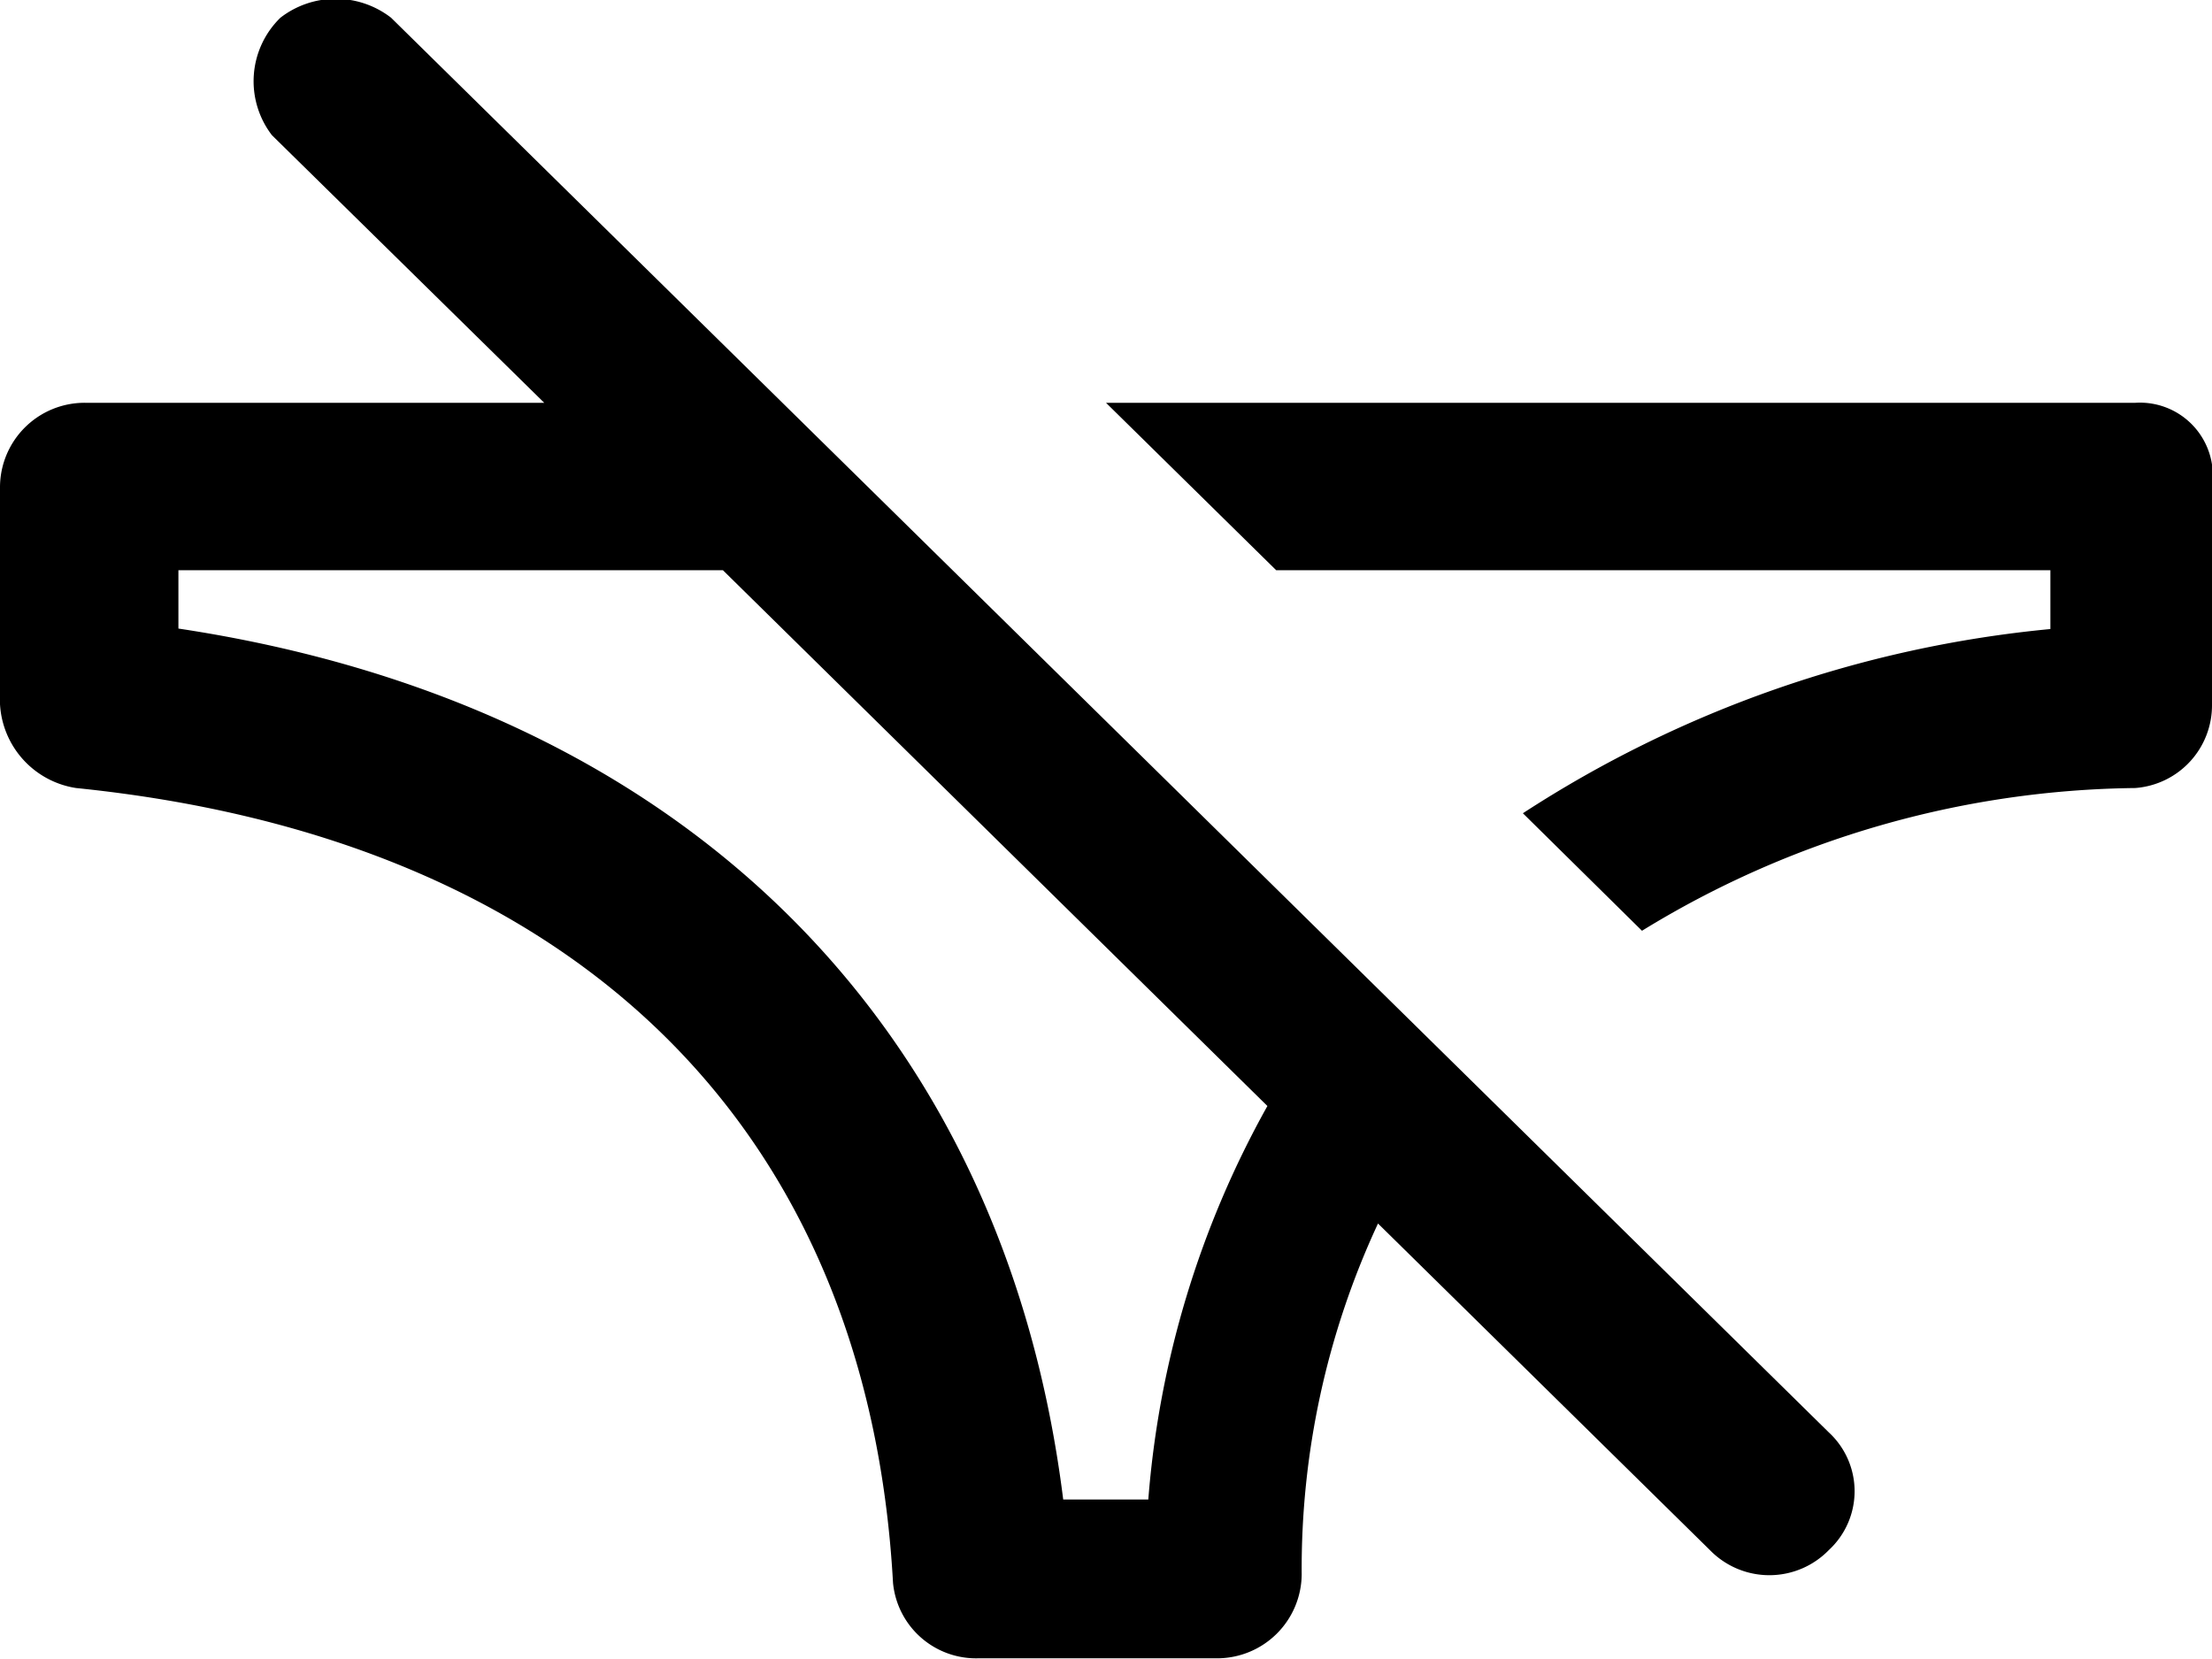
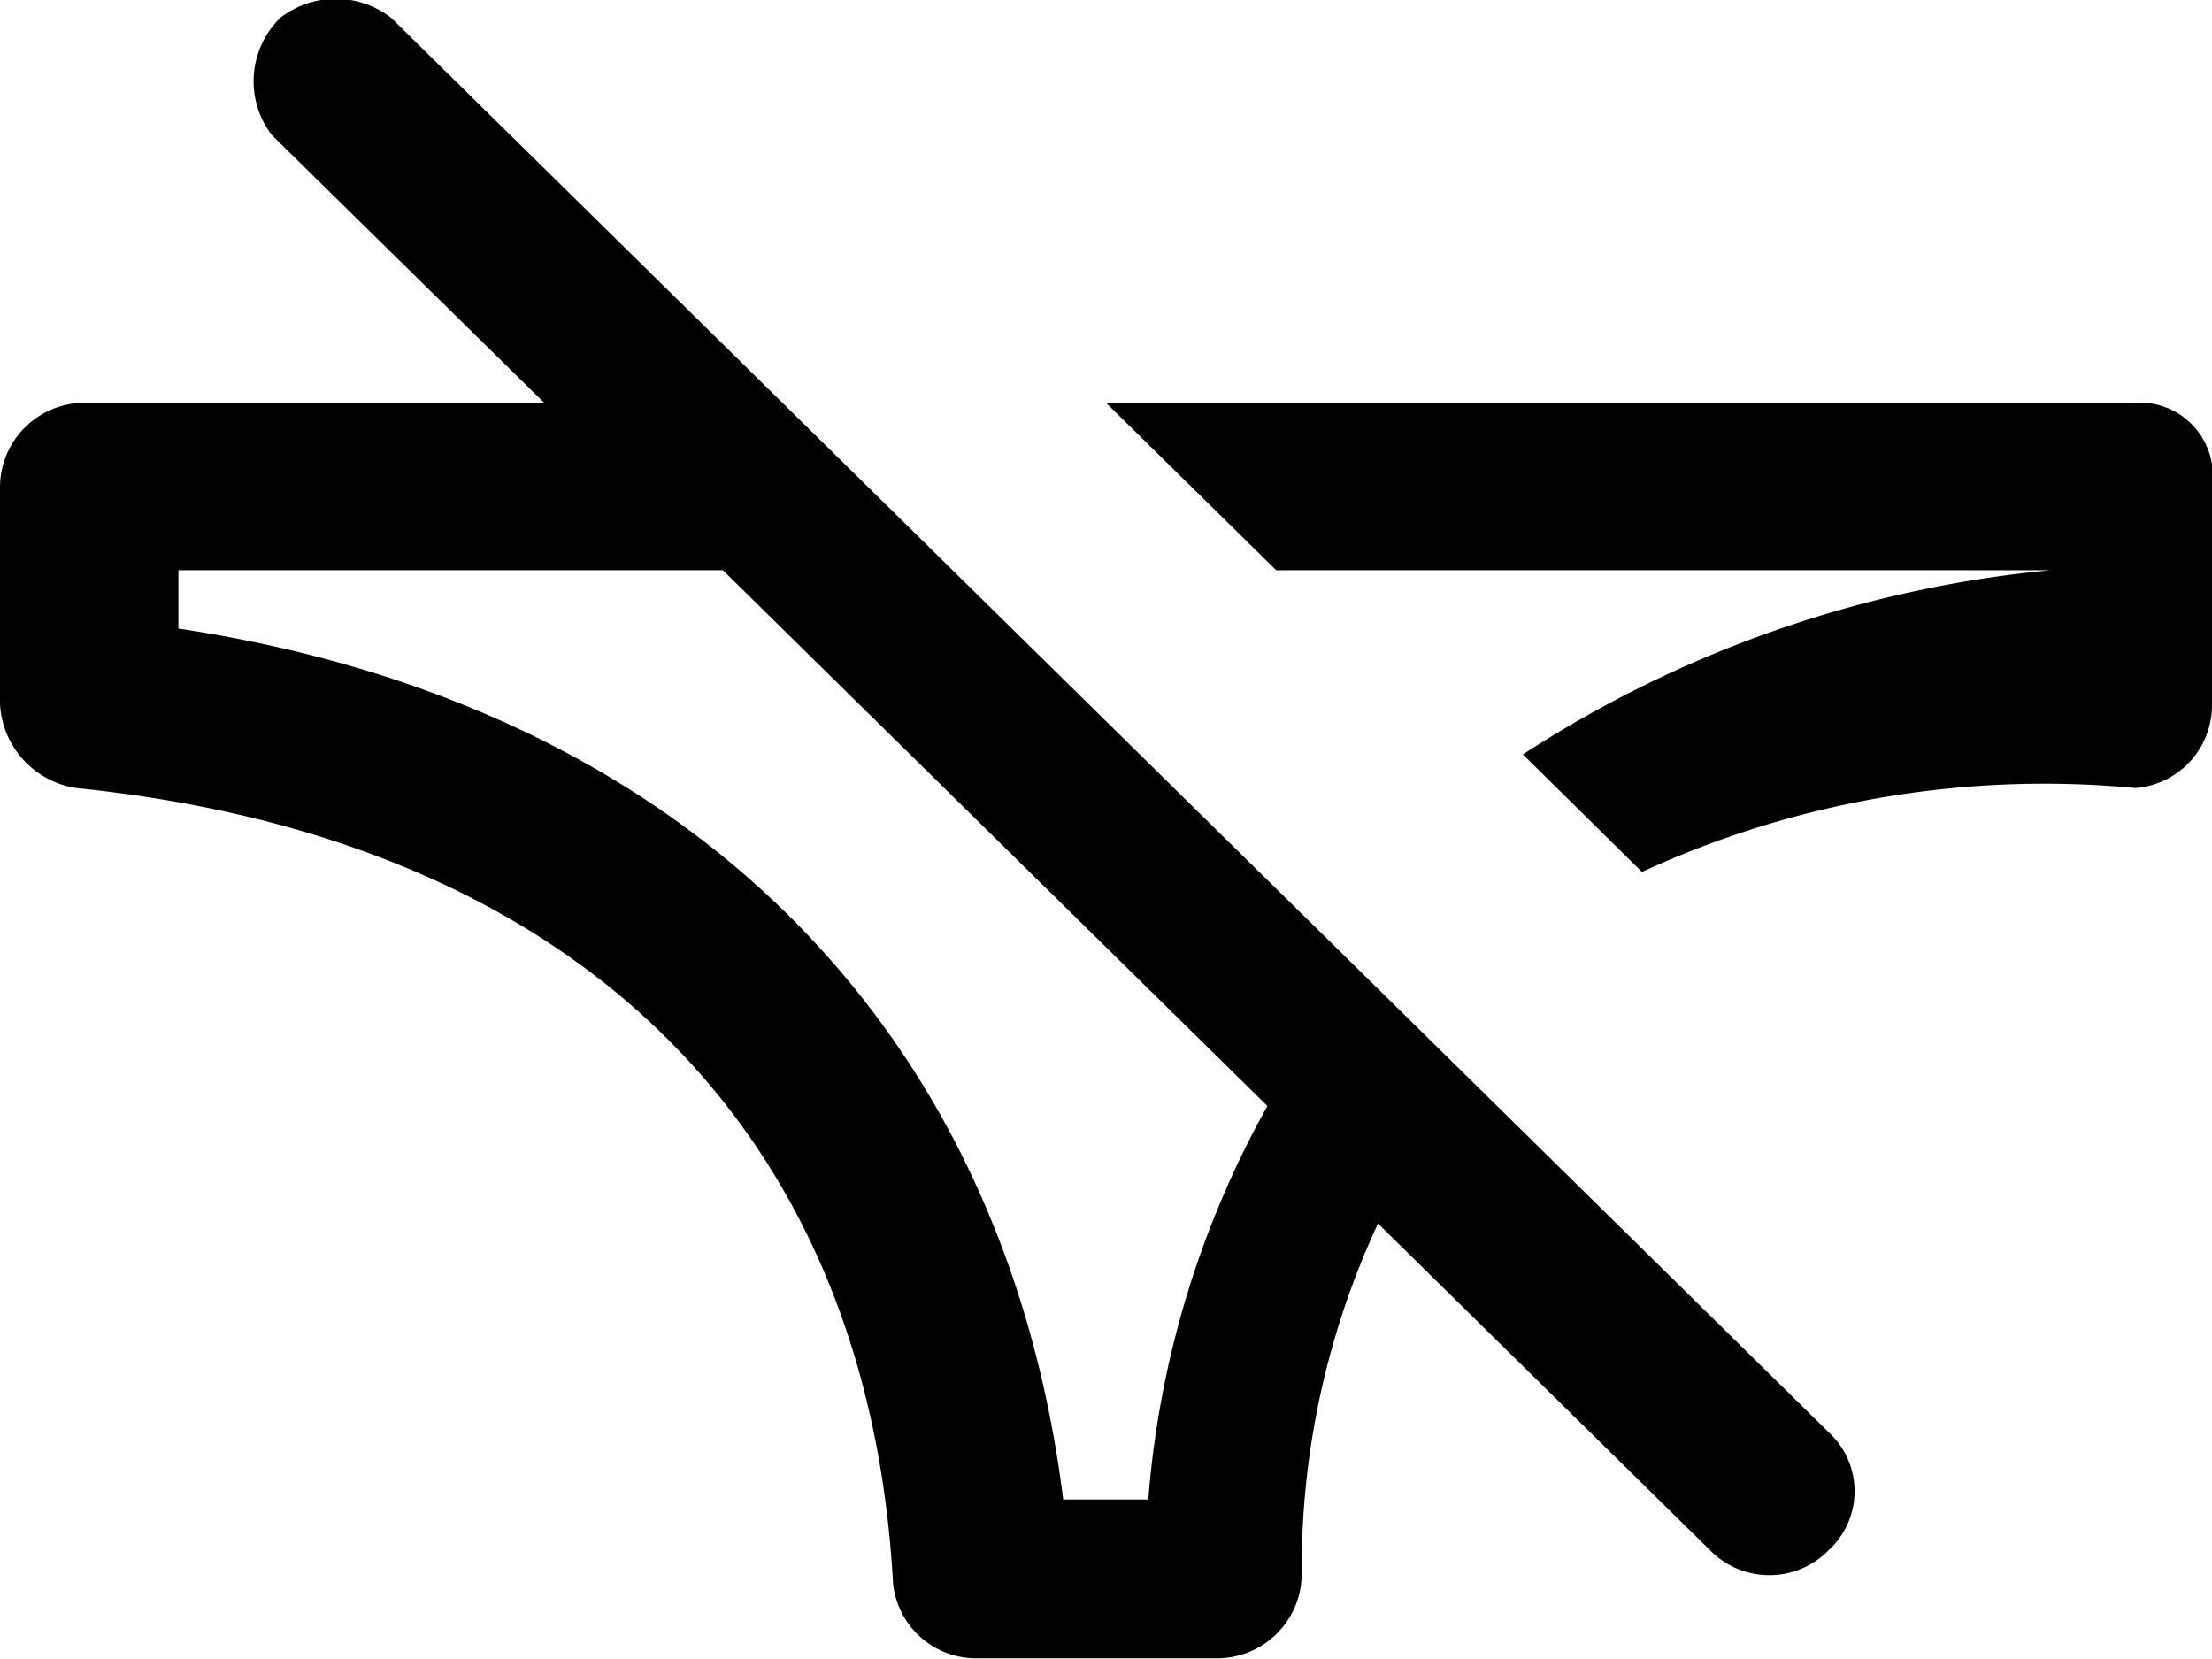
<svg xmlns="http://www.w3.org/2000/svg" width="32" height="24" viewBox="0 0 32 24">
  <defs>
    <style>
      .cls-1 {
        fill-rule: evenodd;
      }
    </style>
  </defs>
-   <path id="B02" class="cls-1" d="M16.612,25.693H15.381c-0.862-6.9-5.539-11.506-12.8-12.6V12.249h7.877L18.335,20a13.872,13.872,0,0,0-1.723,5.692M5.657,4.256a1.308,1.308,0,0,0-1.6,0,1.282,1.282,0,0,0-.123,1.7L7.873,9.827H1.226A1.224,1.224,0,0,0,0,11.038v3.149A1.3,1.3,0,0,0,1.1,15.4C8.242,16.125,12.55,20.243,12.919,26.9a1.207,1.207,0,0,0,1.231,1.09H17.6a1.224,1.224,0,0,0,1.231-1.211A11.828,11.828,0,0,1,19.935,21.7l4.8,4.723a1.2,1.2,0,0,0,1.723,0,1.158,1.158,0,0,0,0-1.7ZM30.889,9.827H16l2.462,2.422h11.2V13.1a16.923,16.923,0,0,0-7.631,2.665l1.723,1.7A13.9,13.9,0,0,1,30.889,15.4,1.2,1.2,0,0,0,32,14.187V11.038a1.054,1.054,0,0,0-1.108-1.211" transform="translate(0 -4)" />
+   <path id="B02" class="cls-1" d="M16.612,25.693H15.381c-0.862-6.9-5.539-11.506-12.8-12.6V12.249h7.877L18.335,20a13.872,13.872,0,0,0-1.723,5.692M5.657,4.256a1.308,1.308,0,0,0-1.6,0,1.282,1.282,0,0,0-.123,1.7L7.873,9.827H1.226A1.224,1.224,0,0,0,0,11.038v3.149A1.3,1.3,0,0,0,1.1,15.4C8.242,16.125,12.55,20.243,12.919,26.9a1.207,1.207,0,0,0,1.231,1.09H17.6a1.224,1.224,0,0,0,1.231-1.211A11.828,11.828,0,0,1,19.935,21.7l4.8,4.723a1.2,1.2,0,0,0,1.723,0,1.158,1.158,0,0,0,0-1.7ZM30.889,9.827H16l2.462,2.422h11.2a16.923,16.923,0,0,0-7.631,2.665l1.723,1.7A13.9,13.9,0,0,1,30.889,15.4,1.2,1.2,0,0,0,32,14.187V11.038a1.054,1.054,0,0,0-1.108-1.211" transform="translate(0 -4)" />
</svg>